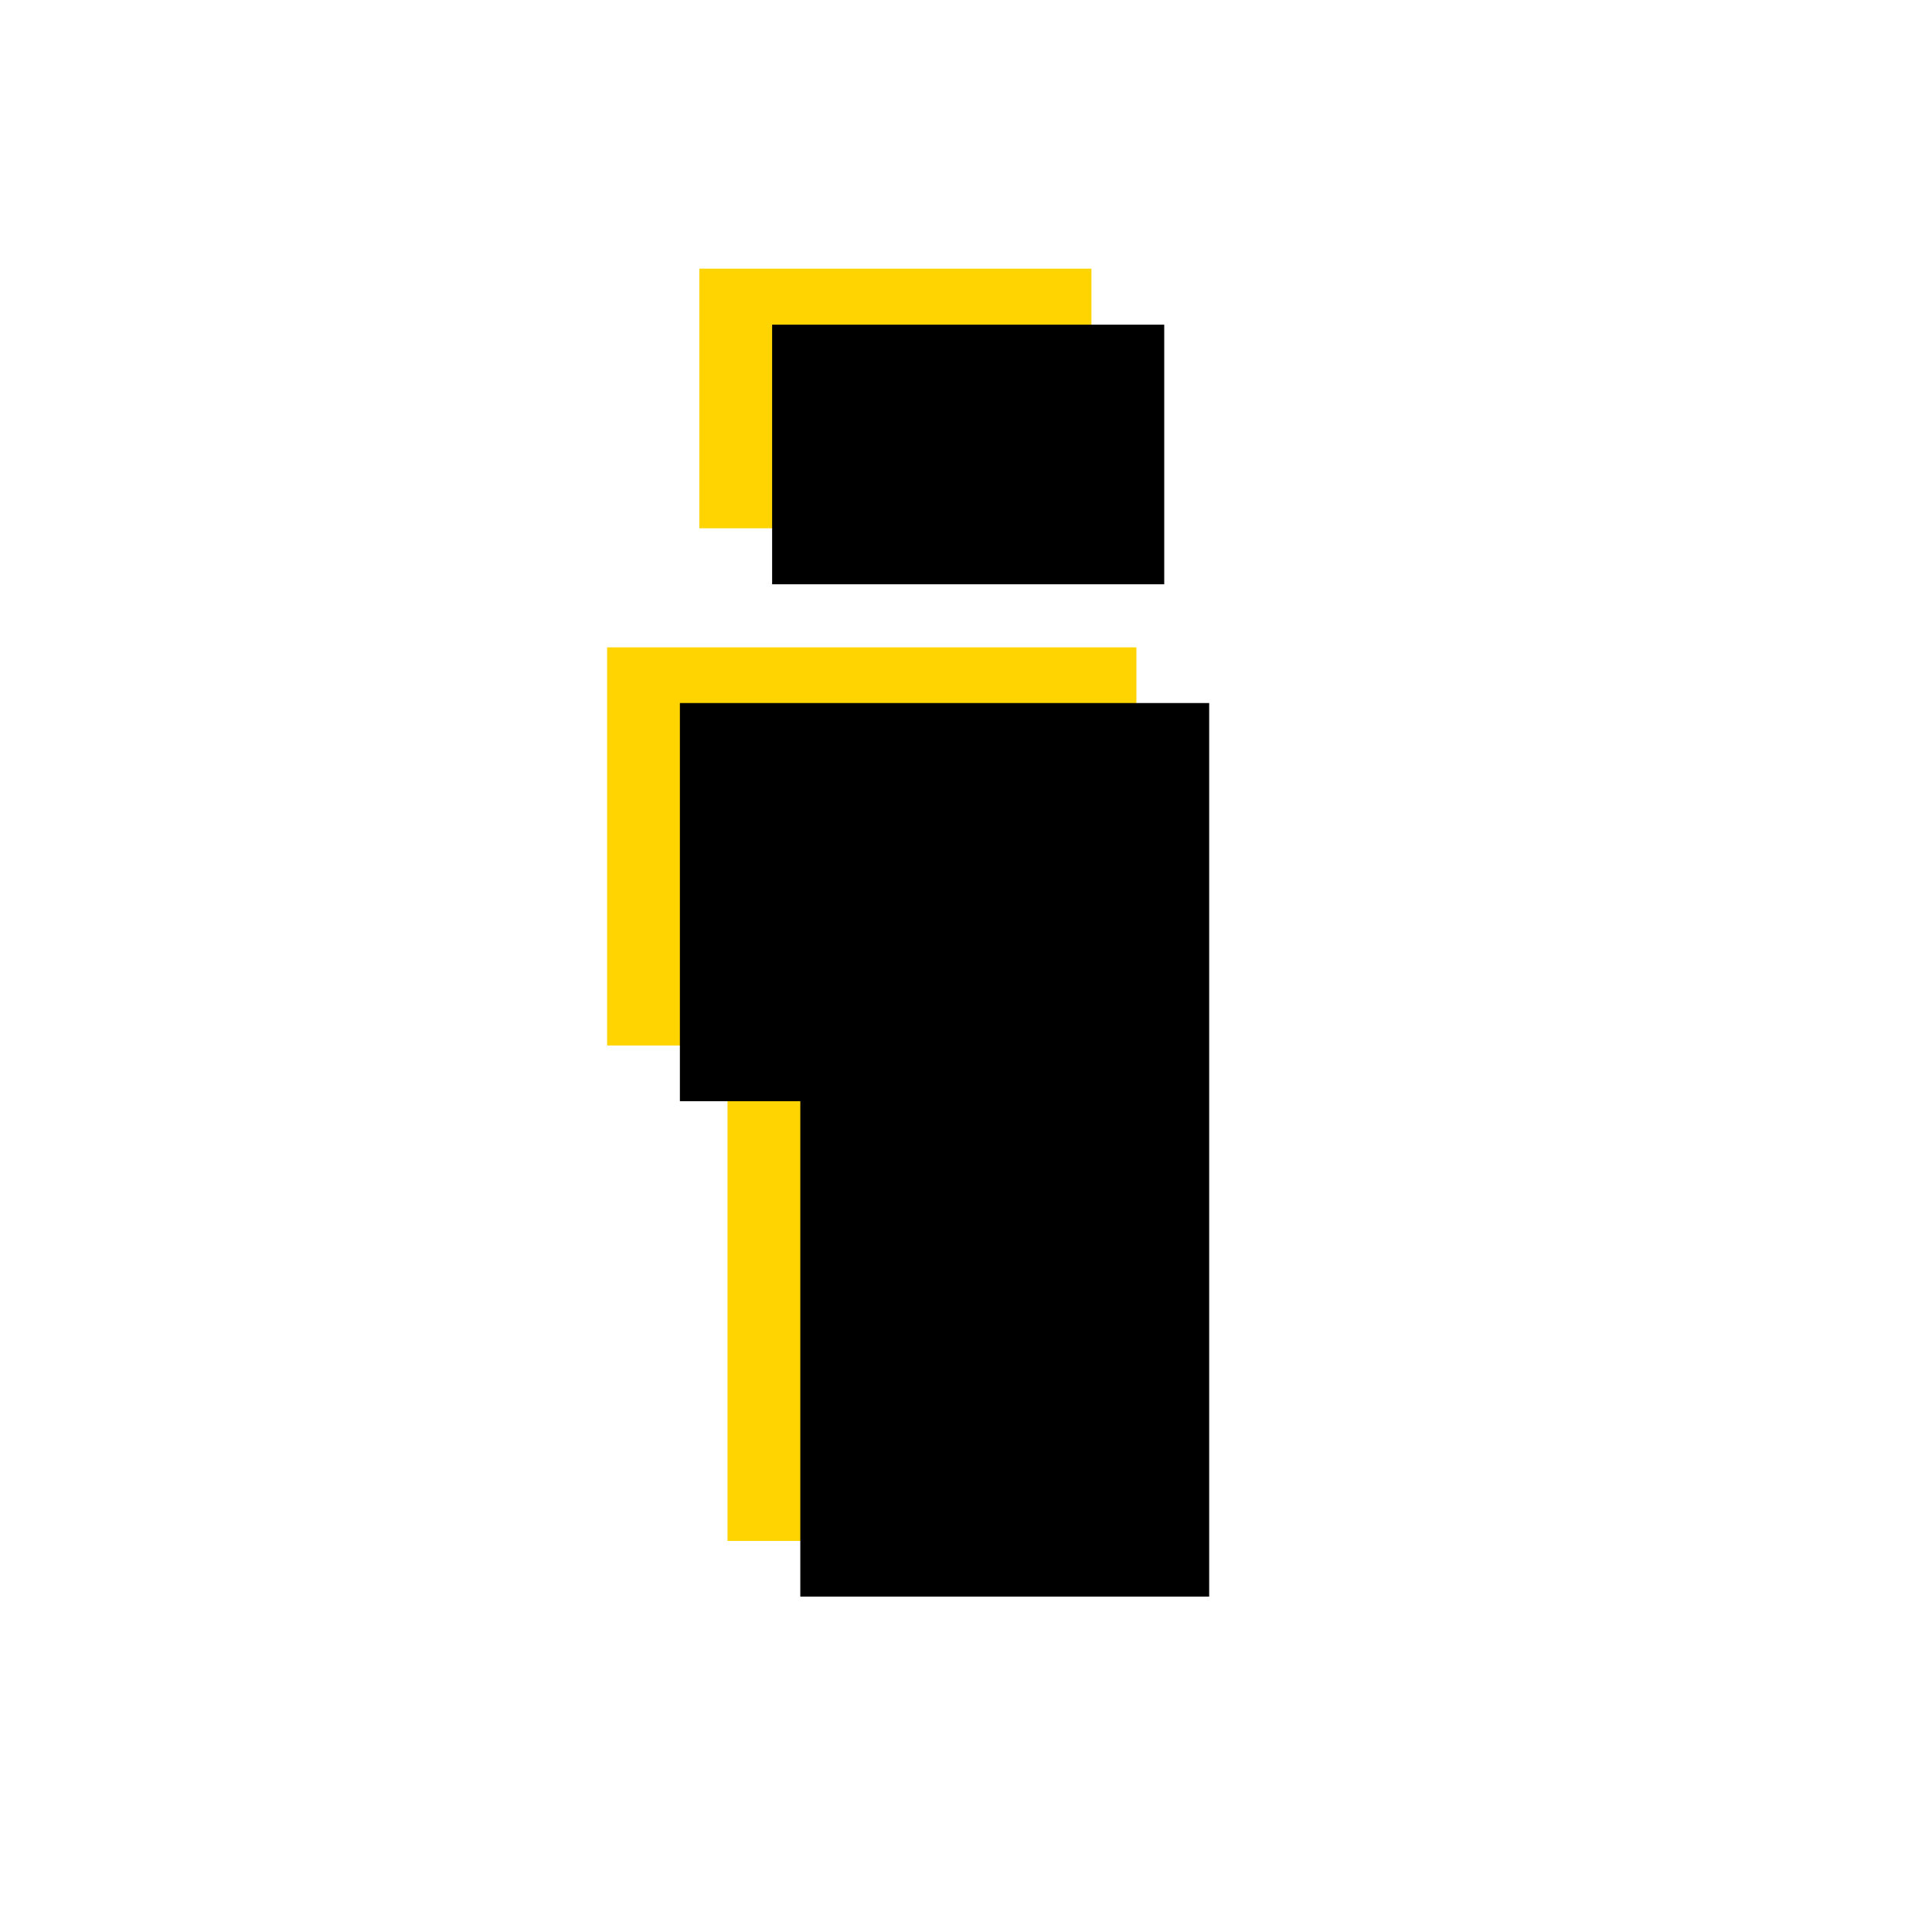
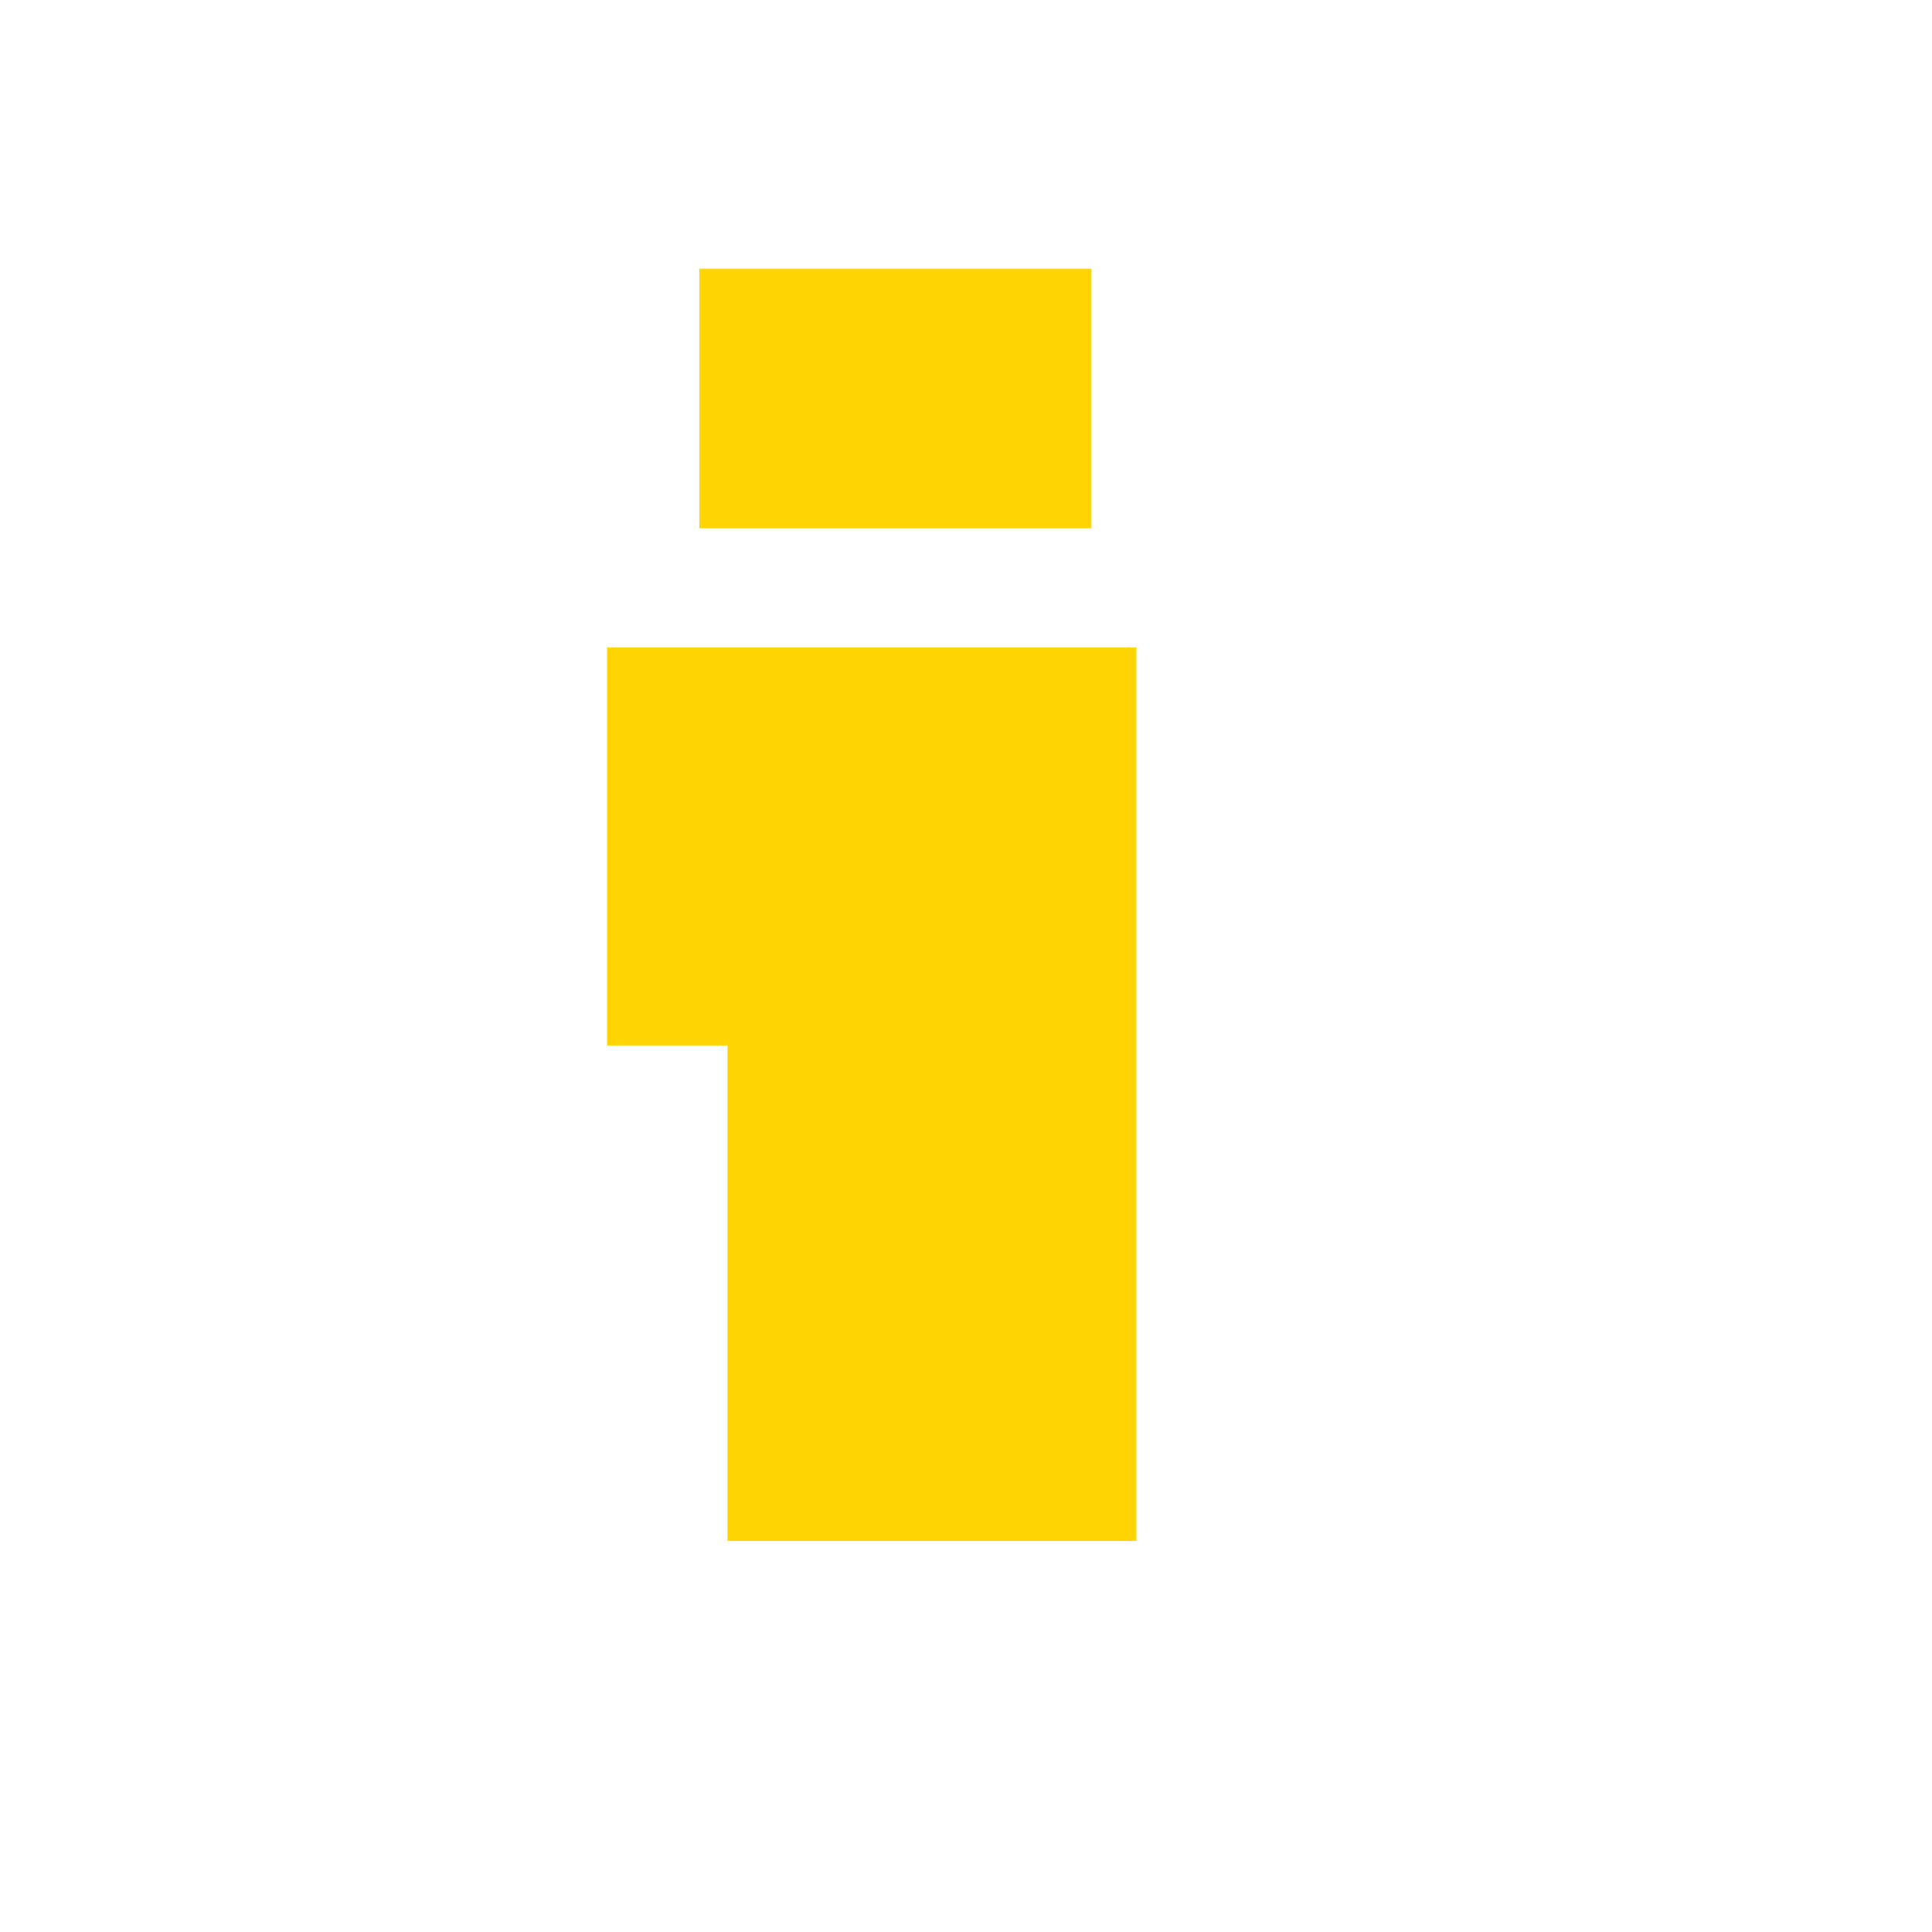
<svg xmlns="http://www.w3.org/2000/svg" version="1.1" id="Layer_1" x="0px" y="0px" viewBox="0 0 576 576" style="enable-background:new 0 0 576 576;" xml:space="preserve">
  <style type="text/css">
	.st0{fill:#FFD400;}
</style>
  <path class="st0" d="M208.5,80.1h116.9v77.4H208.5V80.1z M216.9,311.7h-35.9V193h157.8v266.4H216.9V311.7z" />
-   <path d="M230.2,96.8h116.9v77.4H230.2V96.8z M238.6,328.3h-35.9V209.6h157.8V476H238.6V328.3z" />
</svg>